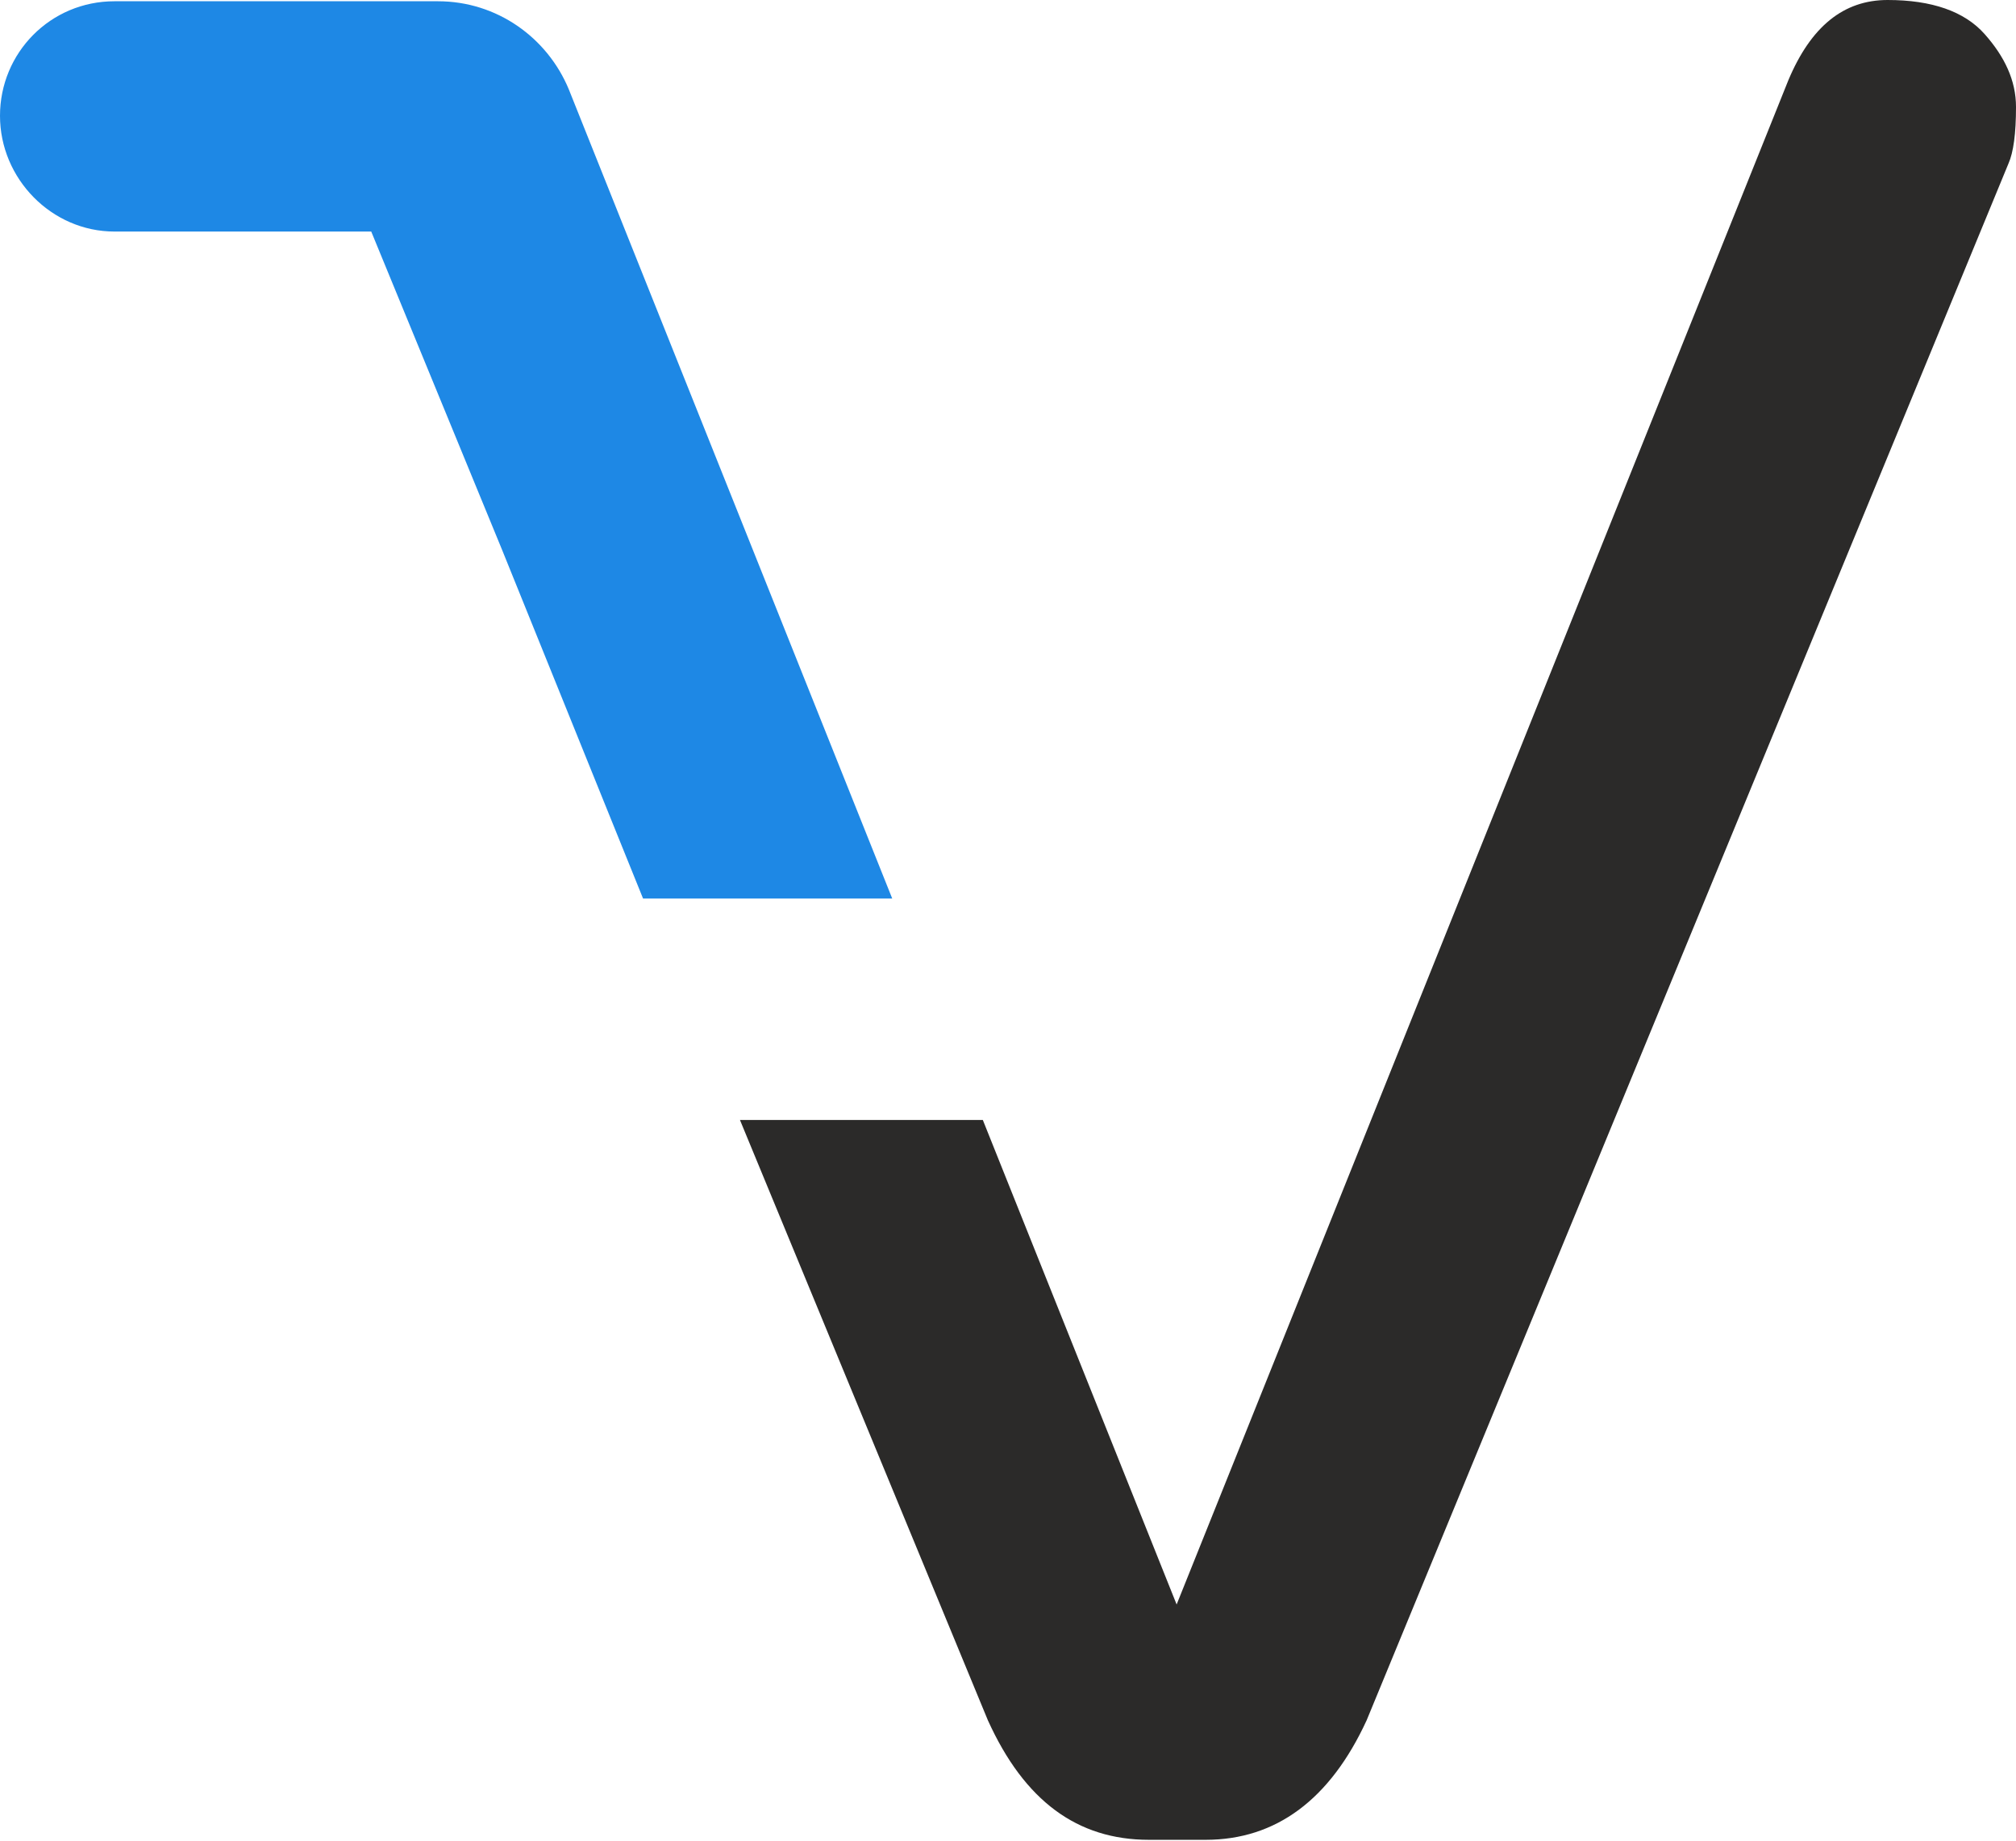
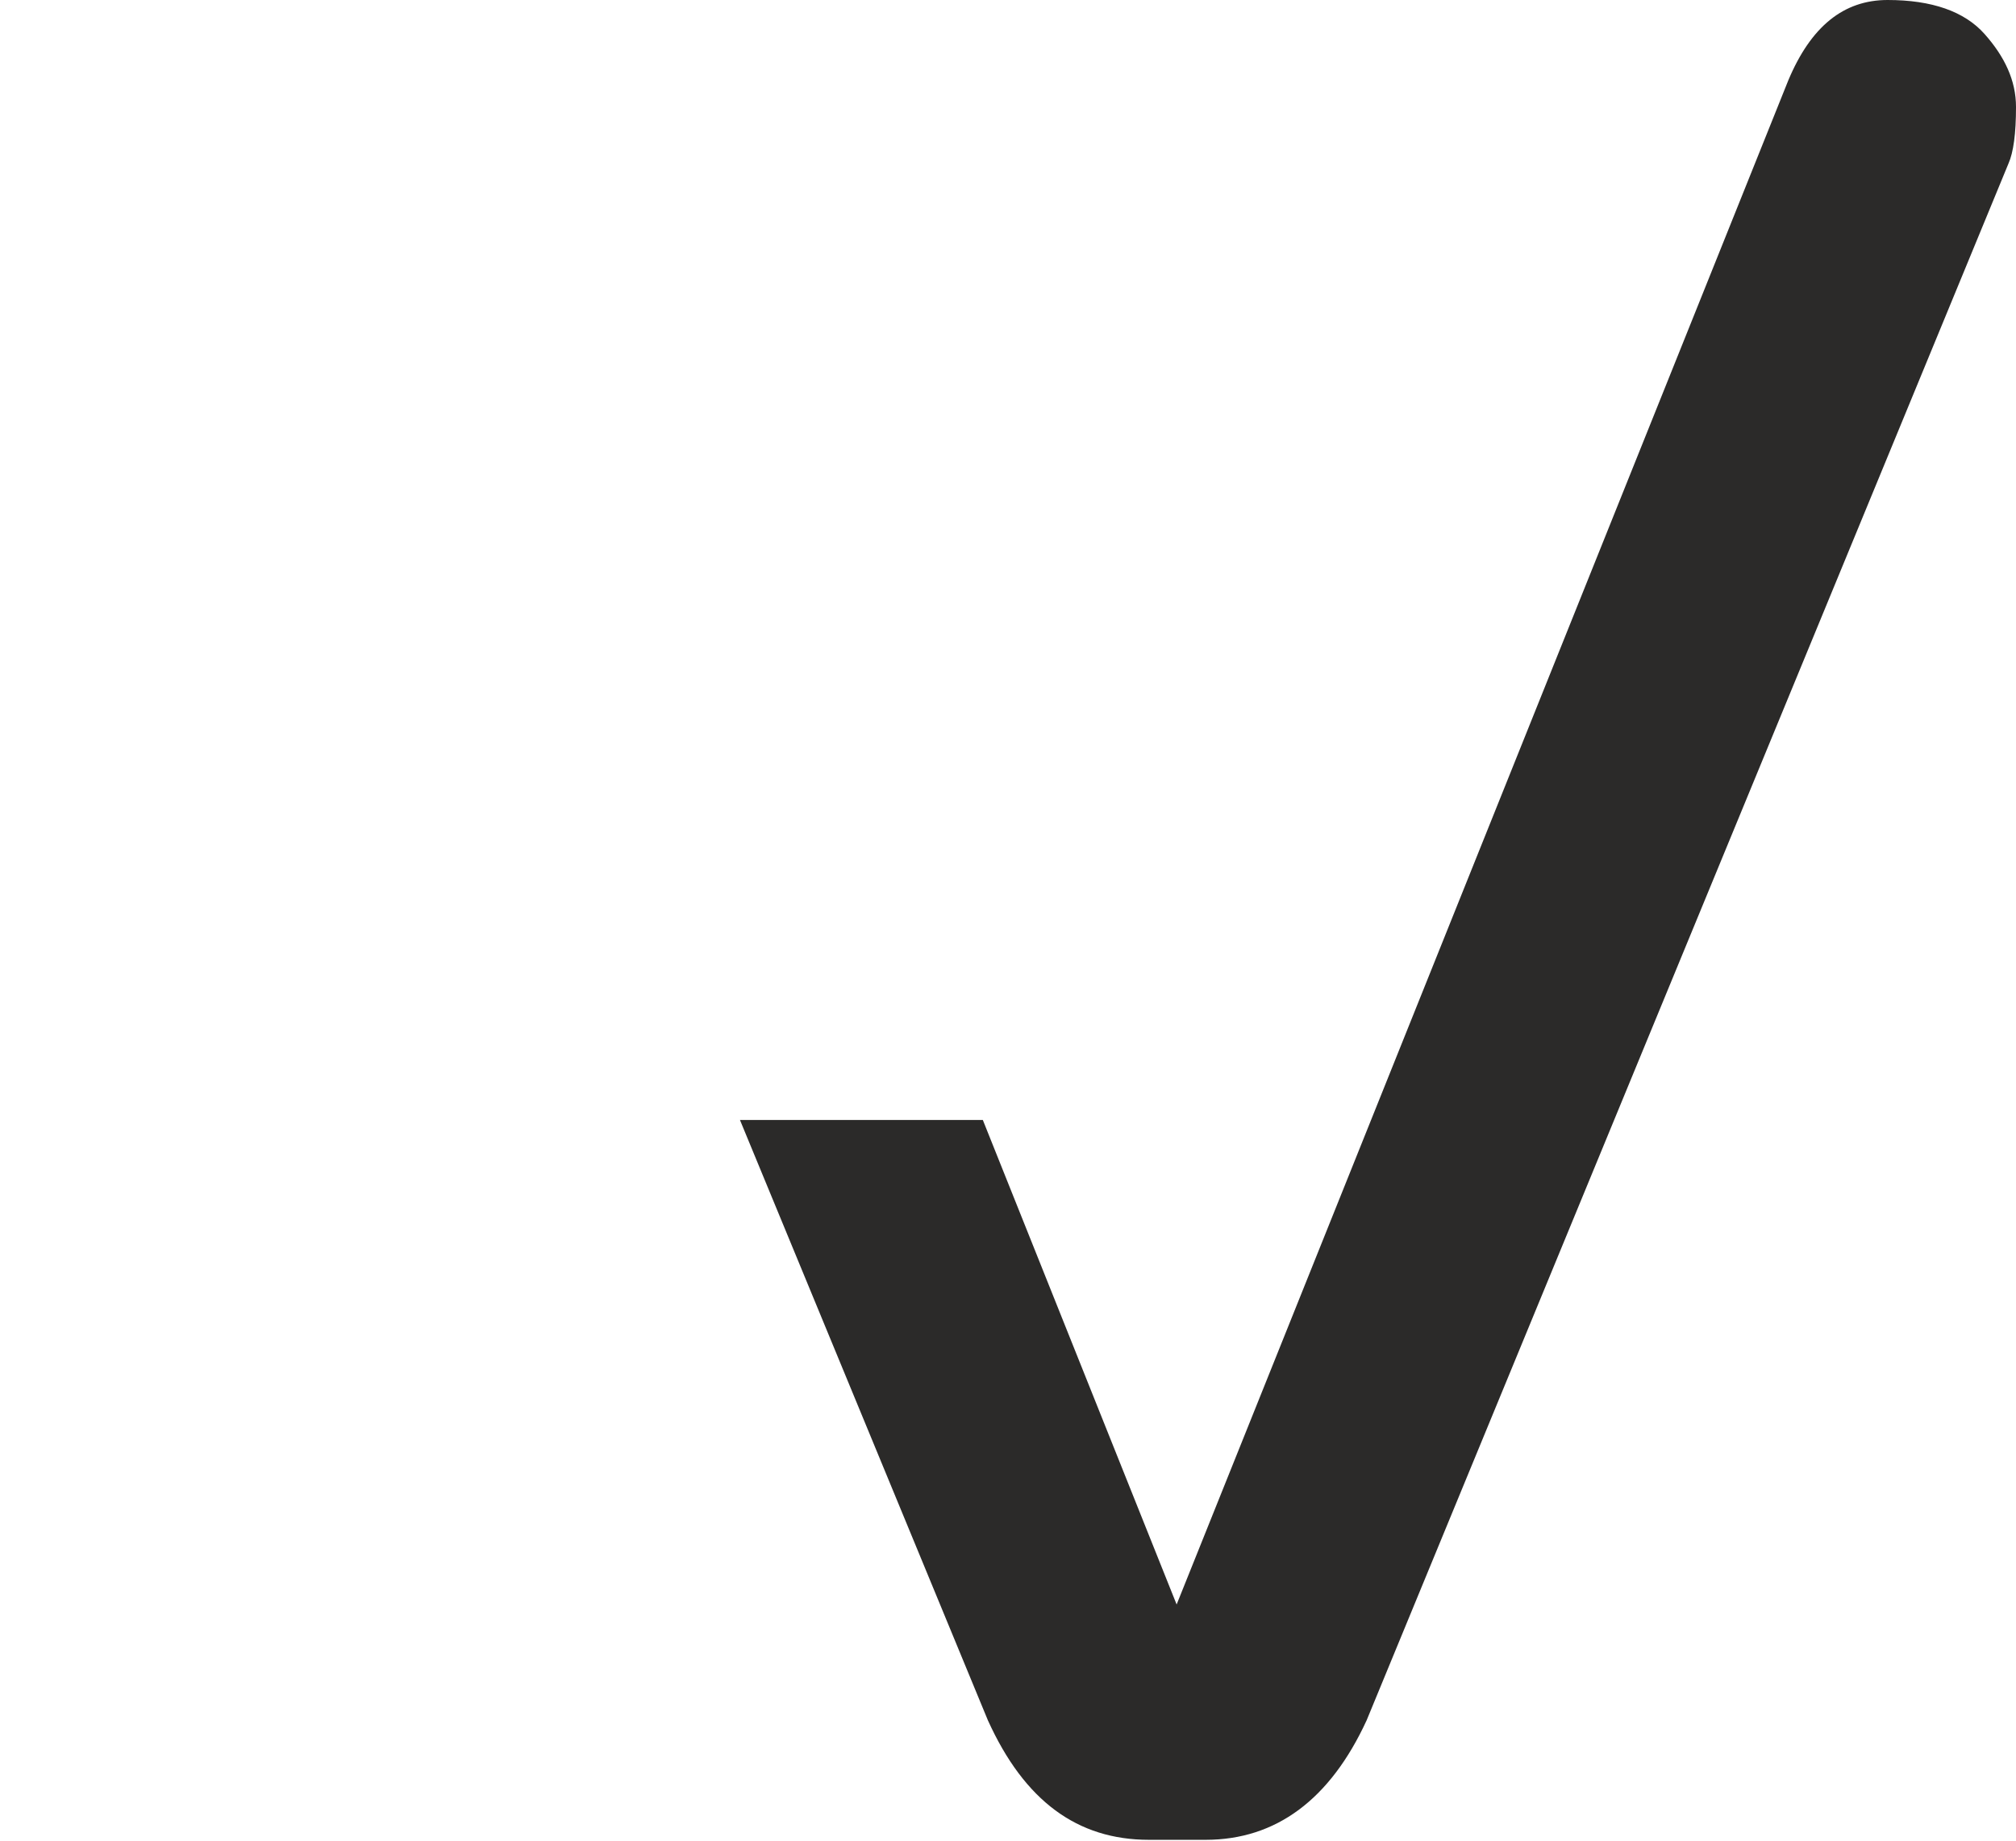
<svg xmlns="http://www.w3.org/2000/svg" version="1.1" id="Layer_1" x="0px" y="0px" viewBox="-128.1 401.6 160.2 146.3" style="enable-background:new -128.1 401.6 160.2 146.3;" xml:space="preserve">
  <style type="text/css">
	.st0{fill:#2B2A29;}
	.st1{fill:#1E88E5;}
</style>
  <path class="st0" d="M-34.6,529.1l48.6-121.1c1.8-4.3,4.4-6.4,7.9-6.4c3.5,0,6.1,0.9,7.7,2.7c1.6,1.8,2.5,3.7,2.5,5.8  c0,2.1-0.2,3.6-0.6,4.5l-51,123.7c-2.9,6.3-7.2,9.5-12.8,9.5h-4.5c-5.7,0-9.9-3.1-12.8-9.5l-19.7-47.7h19.3L-34.6,529.1z" />
-   <path class="st1" d="M-82.9,408.7L-82.9,408.7c-1.7-4.1-5.7-7-10.4-7c0,0-0.1,0-0.2,0h0H-119l0,0h0c-5.1,0-9.1,4.1-9.1,9.1  s4.1,9.2,9.1,9.2c0,0,0,0,0,0l20.4,0l10.4,25.3l11.2,27.7h19.8L-82.9,408.7z" />
</svg>